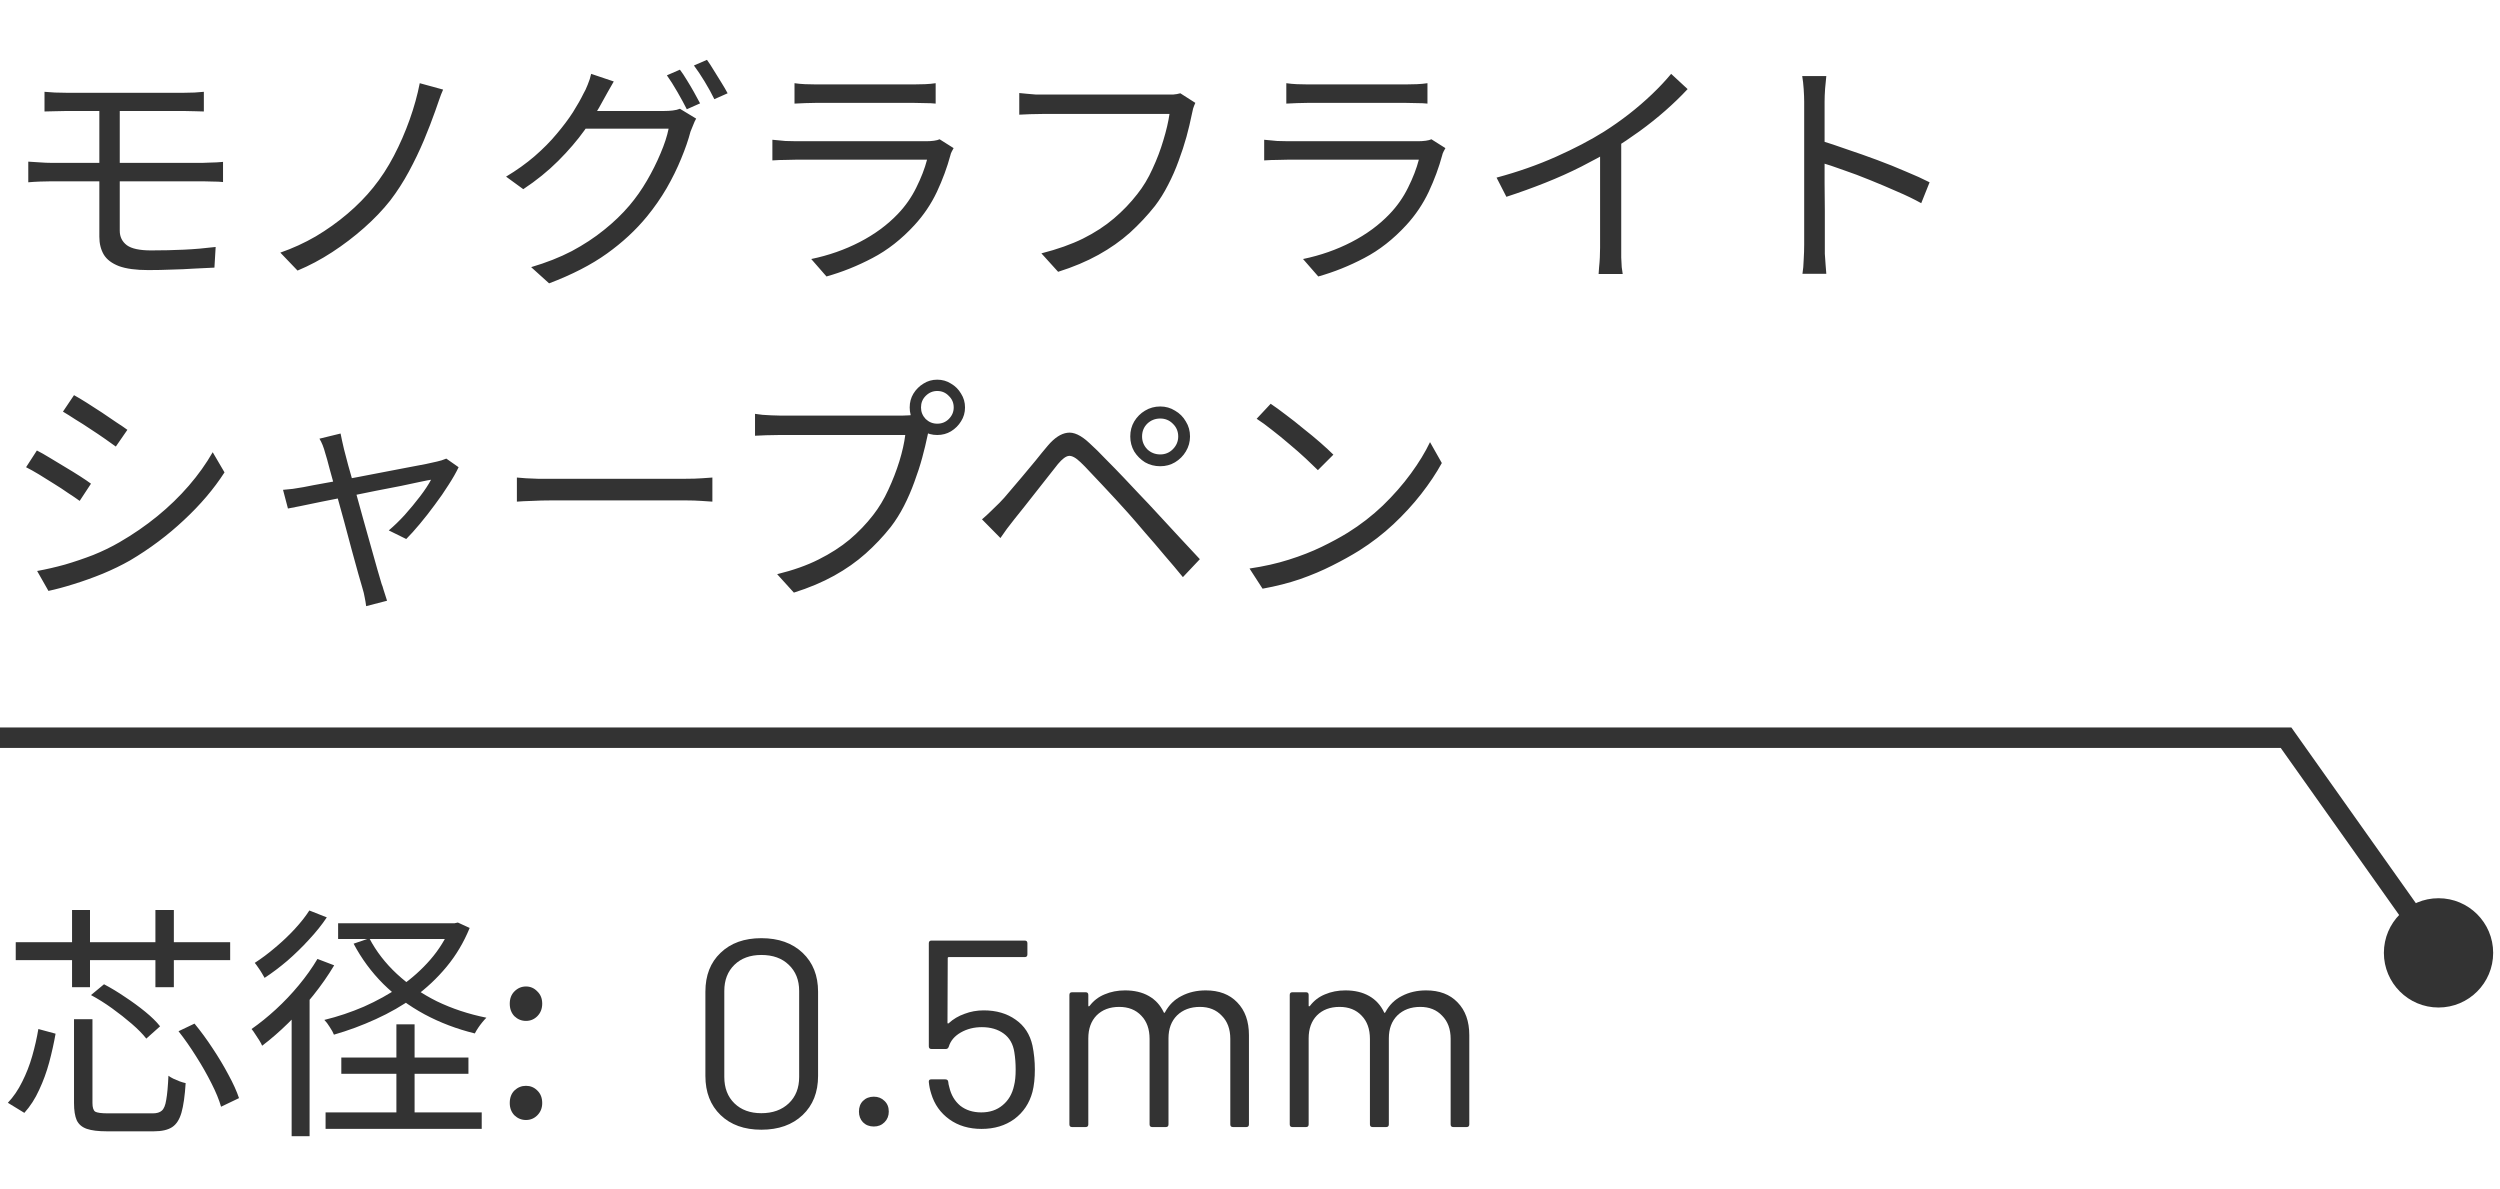
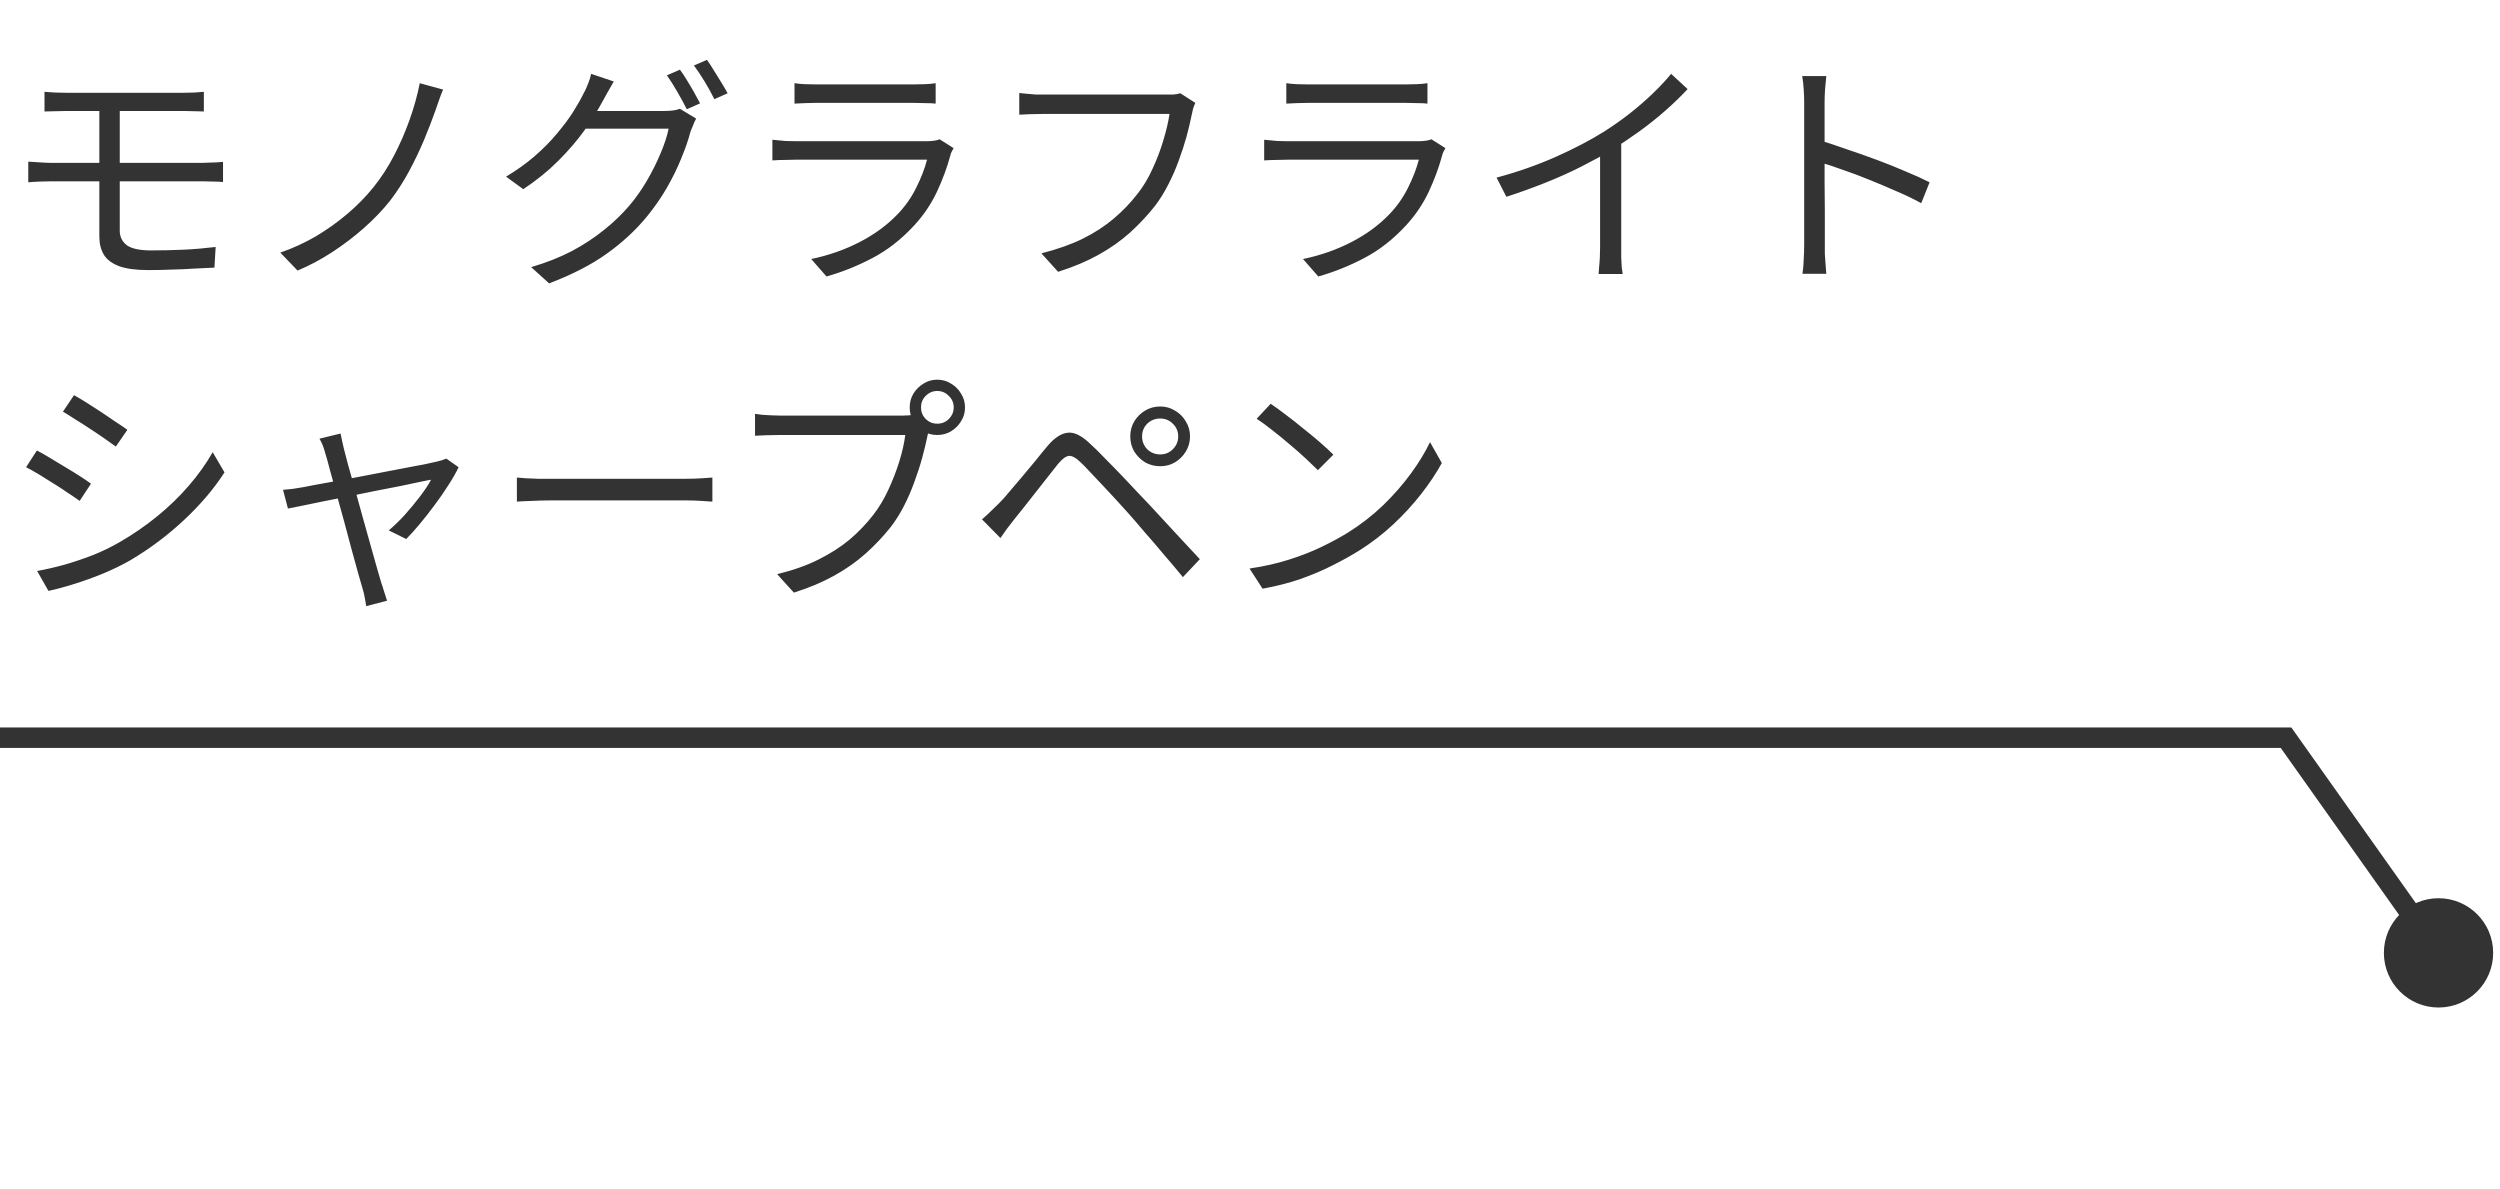
<svg xmlns="http://www.w3.org/2000/svg" width="244" height="116" viewBox="0 0 244 116" fill="none">
  <path d="M4.344 8.96C4.664 8.976 5 9 5.352 9.032C5.72 9.048 6.104 9.056 6.504 9.056C6.792 9.056 7.224 9.056 7.8 9.056C8.392 9.056 9.064 9.056 9.816 9.056C10.584 9.056 11.376 9.056 12.192 9.056C13.008 9.056 13.8 9.056 14.568 9.056C15.336 9.056 16.016 9.056 16.608 9.056C17.2 9.056 17.64 9.056 17.928 9.056C18.312 9.056 18.664 9.048 18.984 9.032C19.32 9 19.624 8.976 19.896 8.96V10.88C19.608 10.864 19.312 10.856 19.008 10.856C18.704 10.84 18.344 10.832 17.928 10.832C17.64 10.832 17.184 10.832 16.56 10.832C15.952 10.832 15.248 10.832 14.448 10.832C13.664 10.832 12.848 10.832 12 10.832C11.168 10.832 10.376 10.832 9.624 10.832C8.872 10.832 8.216 10.832 7.656 10.832C7.096 10.832 6.712 10.832 6.504 10.832C6.104 10.832 5.72 10.84 5.352 10.856C5 10.856 4.664 10.864 4.344 10.88V8.96ZM11.688 16.664C11.688 17.112 11.688 17.632 11.688 18.224C11.688 18.8 11.688 19.376 11.688 19.952C11.688 20.528 11.688 21.048 11.688 21.512C11.688 21.96 11.688 22.296 11.688 22.52C11.688 23.112 11.92 23.584 12.384 23.936C12.848 24.272 13.632 24.44 14.736 24.44C15.872 24.44 16.944 24.416 17.952 24.368C18.976 24.32 20.008 24.232 21.048 24.104L20.928 26.12C20.304 26.152 19.64 26.184 18.936 26.216C18.232 26.264 17.504 26.296 16.752 26.312C16 26.344 15.24 26.36 14.472 26.36C13.272 26.36 12.32 26.232 11.616 25.976C10.912 25.704 10.416 25.328 10.128 24.848C9.84 24.352 9.696 23.776 9.696 23.12C9.696 22.688 9.696 22.2 9.696 21.656C9.696 21.096 9.696 20.52 9.696 19.928C9.696 19.32 9.696 18.736 9.696 18.176C9.696 17.6 9.696 17.072 9.696 16.592C9.696 16.4 9.696 16.096 9.696 15.68C9.696 15.248 9.696 14.768 9.696 14.24C9.696 13.696 9.696 13.16 9.696 12.632C9.696 12.104 9.696 11.632 9.696 11.216C9.696 10.784 9.696 10.464 9.696 10.256L11.688 10.28C11.688 10.472 11.688 10.792 11.688 11.24C11.688 11.688 11.688 12.192 11.688 12.752C11.688 13.312 11.688 13.864 11.688 14.408C11.688 14.952 11.688 15.432 11.688 15.848C11.688 16.264 11.688 16.536 11.688 16.664ZM2.76 15.776C3.096 15.792 3.472 15.816 3.888 15.848C4.32 15.88 4.696 15.896 5.016 15.896C5.272 15.896 5.696 15.896 6.288 15.896C6.896 15.896 7.608 15.896 8.424 15.896C9.256 15.896 10.136 15.896 11.064 15.896C12.008 15.896 12.944 15.896 13.872 15.896C14.816 15.896 15.696 15.896 16.512 15.896C17.328 15.896 18.016 15.896 18.576 15.896C19.152 15.896 19.552 15.896 19.776 15.896C19.952 15.896 20.16 15.888 20.4 15.872C20.64 15.856 20.88 15.848 21.12 15.848C21.376 15.832 21.592 15.816 21.768 15.8V17.768C21.496 17.736 21.168 17.72 20.784 17.72C20.416 17.704 20.096 17.696 19.824 17.696C19.584 17.696 19.176 17.696 18.6 17.696C18.024 17.696 17.328 17.696 16.512 17.696C15.696 17.696 14.816 17.696 13.872 17.696C12.944 17.696 12.008 17.696 11.064 17.696C10.12 17.696 9.24 17.696 8.424 17.696C7.608 17.696 6.896 17.696 6.288 17.696C5.696 17.696 5.272 17.696 5.016 17.696C4.728 17.696 4.36 17.704 3.912 17.72C3.48 17.736 3.096 17.76 2.76 17.792V15.776ZM43.248 8.744C43.104 9.064 42.968 9.416 42.84 9.8C42.712 10.184 42.592 10.528 42.48 10.832C42.176 11.696 41.808 12.648 41.376 13.688C40.944 14.712 40.456 15.728 39.912 16.736C39.368 17.744 38.76 18.688 38.088 19.568C37.368 20.48 36.52 21.368 35.544 22.232C34.568 23.096 33.528 23.888 32.424 24.608C31.32 25.328 30.192 25.928 29.04 26.408L27.36 24.656C28.56 24.24 29.712 23.712 30.816 23.072C31.92 22.416 32.952 21.68 33.912 20.864C34.872 20.048 35.712 19.192 36.432 18.296C37.184 17.368 37.856 16.336 38.448 15.2C39.04 14.064 39.552 12.888 39.984 11.672C40.416 10.456 40.744 9.272 40.968 8.12L43.248 8.744ZM66.36 6.8C66.568 7.072 66.792 7.408 67.032 7.808C67.272 8.192 67.504 8.584 67.728 8.984C67.952 9.384 68.152 9.752 68.328 10.088L67.032 10.664C66.792 10.184 66.488 9.624 66.12 8.984C65.752 8.344 65.408 7.8 65.088 7.352L66.36 6.8ZM69 5.84C69.208 6.128 69.432 6.472 69.672 6.872C69.928 7.272 70.176 7.672 70.416 8.072C70.656 8.456 70.856 8.8 71.016 9.104L69.72 9.68C69.464 9.152 69.152 8.584 68.784 7.976C68.416 7.368 68.064 6.84 67.728 6.392L69 5.84ZM67.944 11.576C67.848 11.736 67.752 11.944 67.656 12.2C67.56 12.44 67.472 12.656 67.392 12.848C67.184 13.648 66.88 14.528 66.48 15.488C66.096 16.432 65.624 17.392 65.064 18.368C64.504 19.328 63.864 20.248 63.144 21.128C62.056 22.456 60.752 23.664 59.232 24.752C57.712 25.84 55.832 26.808 53.592 27.656L51.84 26.072C53.312 25.64 54.632 25.12 55.8 24.512C56.968 23.888 58.016 23.2 58.944 22.448C59.888 21.696 60.72 20.896 61.44 20.048C62.064 19.312 62.632 18.504 63.144 17.624C63.656 16.744 64.096 15.864 64.464 14.984C64.848 14.088 65.112 13.28 65.256 12.56H56.376L57.144 10.832C57.336 10.832 57.696 10.832 58.224 10.832C58.752 10.832 59.352 10.832 60.024 10.832C60.712 10.832 61.392 10.832 62.064 10.832C62.736 10.832 63.32 10.832 63.816 10.832C64.312 10.832 64.64 10.832 64.8 10.832C65.12 10.832 65.408 10.816 65.664 10.784C65.936 10.752 66.168 10.696 66.36 10.616L67.944 11.576ZM59.904 7.952C59.712 8.272 59.52 8.608 59.328 8.96C59.136 9.312 58.976 9.6 58.848 9.824C58.384 10.704 57.792 11.656 57.072 12.68C56.352 13.688 55.488 14.696 54.48 15.704C53.488 16.696 52.352 17.616 51.072 18.464L49.392 17.24C50.432 16.616 51.36 15.952 52.176 15.248C53.008 14.528 53.728 13.8 54.336 13.064C54.96 12.328 55.488 11.624 55.92 10.952C56.352 10.264 56.696 9.656 56.952 9.128C57.08 8.92 57.216 8.632 57.36 8.264C57.52 7.88 57.632 7.528 57.696 7.208L59.904 7.952ZM77.544 8.12C77.864 8.168 78.208 8.2 78.576 8.216C78.944 8.232 79.32 8.24 79.704 8.24C79.944 8.24 80.376 8.24 81 8.24C81.64 8.24 82.36 8.24 83.16 8.24C83.976 8.24 84.784 8.24 85.584 8.24C86.4 8.24 87.128 8.24 87.768 8.24C88.408 8.24 88.864 8.24 89.136 8.24C89.52 8.24 89.904 8.232 90.288 8.216C90.672 8.2 91.016 8.168 91.32 8.12V10.112C91.032 10.08 90.688 10.064 90.288 10.064C89.904 10.048 89.512 10.04 89.112 10.04C88.84 10.04 88.384 10.04 87.744 10.04C87.12 10.04 86.408 10.04 85.608 10.04C84.808 10.04 84 10.04 83.184 10.04C82.384 10.04 81.664 10.04 81.024 10.04C80.4 10.04 79.96 10.04 79.704 10.04C79.336 10.04 78.968 10.048 78.6 10.064C78.232 10.08 77.88 10.096 77.544 10.112V8.12ZM93.072 14.456C93.024 14.552 92.96 14.672 92.88 14.816C92.816 14.944 92.776 15.056 92.76 15.152C92.44 16.336 92 17.528 91.44 18.728C90.88 19.912 90.152 20.992 89.256 21.968C87.992 23.344 86.624 24.416 85.152 25.184C83.696 25.952 82.2 26.552 80.664 26.984L79.176 25.28C80.872 24.928 82.448 24.376 83.904 23.624C85.36 22.872 86.6 21.96 87.624 20.888C88.36 20.12 88.96 19.264 89.424 18.32C89.904 17.36 90.256 16.448 90.48 15.584C90.304 15.584 89.968 15.584 89.472 15.584C88.992 15.584 88.4 15.584 87.696 15.584C86.992 15.584 86.232 15.584 85.416 15.584C84.616 15.584 83.8 15.584 82.968 15.584C82.152 15.584 81.384 15.584 80.664 15.584C79.96 15.584 79.344 15.584 78.816 15.584C78.304 15.584 77.944 15.584 77.736 15.584C77.448 15.584 77.096 15.592 76.68 15.608C76.264 15.608 75.832 15.624 75.384 15.656V13.64C75.832 13.688 76.256 13.728 76.656 13.76C77.056 13.776 77.416 13.784 77.736 13.784C77.912 13.784 78.248 13.784 78.744 13.784C79.24 13.784 79.84 13.784 80.544 13.784C81.248 13.784 82.008 13.784 82.824 13.784C83.64 13.784 84.456 13.784 85.272 13.784C86.088 13.784 86.848 13.784 87.552 13.784C88.256 13.784 88.856 13.784 89.352 13.784C89.864 13.784 90.208 13.784 90.384 13.784C90.656 13.784 90.912 13.768 91.152 13.736C91.392 13.704 91.576 13.656 91.704 13.592L93.072 14.456ZM116.664 10.04C116.584 10.216 116.512 10.4 116.448 10.592C116.4 10.784 116.352 11 116.304 11.24C116.176 11.88 116.008 12.584 115.8 13.352C115.592 14.104 115.336 14.888 115.032 15.704C114.744 16.504 114.4 17.288 114 18.056C113.616 18.808 113.192 19.488 112.728 20.096C111.992 21.024 111.176 21.896 110.28 22.712C109.384 23.512 108.36 24.232 107.208 24.872C106.056 25.512 104.744 26.064 103.272 26.528L101.64 24.728C103.208 24.328 104.56 23.848 105.696 23.288C106.848 22.712 107.856 22.056 108.72 21.32C109.584 20.584 110.344 19.792 111 18.944C111.576 18.224 112.072 17.4 112.488 16.472C112.92 15.544 113.272 14.616 113.544 13.688C113.832 12.744 114.032 11.888 114.144 11.12C113.92 11.12 113.496 11.12 112.872 11.12C112.248 11.12 111.512 11.12 110.664 11.12C109.816 11.12 108.928 11.12 108 11.12C107.088 11.12 106.208 11.12 105.36 11.12C104.512 11.12 103.776 11.12 103.152 11.12C102.528 11.12 102.104 11.12 101.88 11.12C101.4 11.12 100.96 11.128 100.56 11.144C100.16 11.16 99.8 11.176 99.48 11.192V9.08C99.704 9.096 99.952 9.12 100.224 9.152C100.496 9.184 100.776 9.208 101.064 9.224C101.352 9.224 101.624 9.224 101.88 9.224C102.072 9.224 102.416 9.224 102.912 9.224C103.408 9.224 103.992 9.224 104.664 9.224C105.352 9.224 106.08 9.224 106.848 9.224C107.632 9.224 108.4 9.224 109.152 9.224C109.92 9.224 110.632 9.224 111.288 9.224C111.96 9.224 112.528 9.224 112.992 9.224C113.456 9.224 113.768 9.224 113.928 9.224C114.104 9.224 114.304 9.224 114.528 9.224C114.752 9.208 114.976 9.168 115.2 9.104L116.664 10.04ZM125.544 8.12C125.864 8.168 126.208 8.2 126.576 8.216C126.944 8.232 127.32 8.24 127.704 8.24C127.944 8.24 128.376 8.24 129 8.24C129.64 8.24 130.36 8.24 131.16 8.24C131.976 8.24 132.784 8.24 133.584 8.24C134.4 8.24 135.128 8.24 135.768 8.24C136.408 8.24 136.864 8.24 137.136 8.24C137.52 8.24 137.904 8.232 138.288 8.216C138.672 8.2 139.016 8.168 139.32 8.12V10.112C139.032 10.08 138.688 10.064 138.288 10.064C137.904 10.048 137.512 10.04 137.112 10.04C136.84 10.04 136.384 10.04 135.744 10.04C135.12 10.04 134.408 10.04 133.608 10.04C132.808 10.04 132 10.04 131.184 10.04C130.384 10.04 129.664 10.04 129.024 10.04C128.4 10.04 127.96 10.04 127.704 10.04C127.336 10.04 126.968 10.048 126.6 10.064C126.232 10.08 125.88 10.096 125.544 10.112V8.12ZM141.072 14.456C141.024 14.552 140.96 14.672 140.88 14.816C140.816 14.944 140.776 15.056 140.76 15.152C140.44 16.336 140 17.528 139.44 18.728C138.88 19.912 138.152 20.992 137.256 21.968C135.992 23.344 134.624 24.416 133.152 25.184C131.696 25.952 130.2 26.552 128.664 26.984L127.176 25.28C128.872 24.928 130.448 24.376 131.904 23.624C133.36 22.872 134.6 21.96 135.624 20.888C136.36 20.12 136.96 19.264 137.424 18.32C137.904 17.36 138.256 16.448 138.48 15.584C138.304 15.584 137.968 15.584 137.472 15.584C136.992 15.584 136.4 15.584 135.696 15.584C134.992 15.584 134.232 15.584 133.416 15.584C132.616 15.584 131.8 15.584 130.968 15.584C130.152 15.584 129.384 15.584 128.664 15.584C127.96 15.584 127.344 15.584 126.816 15.584C126.304 15.584 125.944 15.584 125.736 15.584C125.448 15.584 125.096 15.592 124.68 15.608C124.264 15.608 123.832 15.624 123.384 15.656V13.64C123.832 13.688 124.256 13.728 124.656 13.76C125.056 13.776 125.416 13.784 125.736 13.784C125.912 13.784 126.248 13.784 126.744 13.784C127.24 13.784 127.84 13.784 128.544 13.784C129.248 13.784 130.008 13.784 130.824 13.784C131.64 13.784 132.456 13.784 133.272 13.784C134.088 13.784 134.848 13.784 135.552 13.784C136.256 13.784 136.856 13.784 137.352 13.784C137.864 13.784 138.208 13.784 138.384 13.784C138.656 13.784 138.912 13.768 139.152 13.736C139.392 13.704 139.576 13.656 139.704 13.592L141.072 14.456ZM146.064 17.336C148.144 16.776 150.08 16.096 151.872 15.296C153.664 14.496 155.224 13.68 156.552 12.848C157.384 12.32 158.192 11.752 158.976 11.144C159.776 10.52 160.528 9.872 161.232 9.2C161.936 8.528 162.56 7.864 163.104 7.208L164.712 8.696C164.04 9.416 163.312 10.12 162.528 10.808C161.744 11.496 160.912 12.16 160.032 12.8C159.168 13.424 158.264 14.032 157.32 14.624C156.44 15.152 155.448 15.696 154.344 16.256C153.24 16.816 152.064 17.344 150.816 17.84C149.568 18.336 148.304 18.792 147.024 19.208L146.064 17.336ZM156.168 13.856L158.232 13.232V24.176C158.232 24.48 158.232 24.8 158.232 25.136C158.248 25.472 158.264 25.784 158.28 26.072C158.312 26.36 158.344 26.584 158.376 26.744H156.024C156.04 26.584 156.056 26.36 156.072 26.072C156.104 25.784 156.128 25.472 156.144 25.136C156.16 24.8 156.168 24.48 156.168 24.176V13.856ZM176.088 23.888C176.088 23.664 176.088 23.216 176.088 22.544C176.088 21.856 176.088 21.048 176.088 20.12C176.088 19.176 176.088 18.192 176.088 17.168C176.088 16.128 176.088 15.12 176.088 14.144C176.088 13.168 176.088 12.304 176.088 11.552C176.088 10.8 176.088 10.256 176.088 9.92C176.088 9.584 176.072 9.176 176.04 8.696C176.008 8.216 175.96 7.792 175.896 7.424H178.248C178.216 7.776 178.176 8.192 178.128 8.672C178.096 9.152 178.08 9.568 178.08 9.92C178.08 10.544 178.08 11.296 178.08 12.176C178.08 13.04 178.08 13.968 178.08 14.96C178.08 15.936 178.08 16.912 178.08 17.888C178.096 18.848 178.104 19.752 178.104 20.6C178.104 21.432 178.104 22.144 178.104 22.736C178.104 23.312 178.104 23.696 178.104 23.888C178.104 24.144 178.104 24.44 178.104 24.776C178.12 25.112 178.144 25.456 178.176 25.808C178.208 26.144 178.232 26.448 178.248 26.72H175.92C175.984 26.336 176.024 25.88 176.04 25.352C176.072 24.824 176.088 24.336 176.088 23.888ZM177.672 13.712C178.456 13.952 179.32 14.24 180.264 14.576C181.224 14.896 182.2 15.24 183.192 15.608C184.184 15.976 185.12 16.352 186 16.736C186.896 17.104 187.672 17.456 188.328 17.792L187.512 19.832C186.824 19.448 186.048 19.072 185.184 18.704C184.32 18.32 183.432 17.944 182.52 17.576C181.624 17.208 180.752 16.88 179.904 16.592C179.072 16.288 178.328 16.04 177.672 15.848V13.712ZM7.224 38.568C7.576 38.76 7.992 39.008 8.472 39.312C8.952 39.616 9.448 39.936 9.96 40.272C10.472 40.608 10.944 40.928 11.376 41.232C11.824 41.52 12.176 41.76 12.432 41.952L11.304 43.584C11.016 43.376 10.656 43.12 10.224 42.816C9.792 42.512 9.328 42.2 8.832 41.88C8.336 41.544 7.848 41.232 7.368 40.944C6.904 40.64 6.496 40.384 6.144 40.176L7.224 38.568ZM3.624 55.728C4.504 55.568 5.408 55.36 6.336 55.104C7.264 54.832 8.184 54.52 9.096 54.168C10.008 53.8 10.864 53.384 11.664 52.92C12.992 52.152 14.224 51.304 15.36 50.376C16.496 49.448 17.52 48.456 18.432 47.4C19.344 46.344 20.12 45.256 20.76 44.136L21.912 46.104C20.872 47.72 19.552 49.272 17.952 50.76C16.368 52.248 14.616 53.56 12.696 54.696C11.88 55.16 10.992 55.592 10.032 55.992C9.088 56.376 8.152 56.712 7.224 57C6.312 57.288 5.48 57.512 4.728 57.672L3.624 55.728ZM3.6 43.968C3.952 44.144 4.376 44.384 4.872 44.688C5.368 44.976 5.872 45.28 6.384 45.6C6.896 45.904 7.376 46.2 7.824 46.488C8.272 46.776 8.624 47.016 8.88 47.208L7.776 48.888C7.472 48.664 7.096 48.408 6.648 48.12C6.216 47.816 5.752 47.512 5.256 47.208C4.76 46.888 4.272 46.584 3.792 46.296C3.312 46.008 2.896 45.776 2.544 45.6L3.6 43.968ZM33.24 42.312C33.288 42.52 33.336 42.752 33.384 43.008C33.448 43.264 33.512 43.544 33.576 43.848C33.672 44.184 33.808 44.704 33.984 45.408C34.176 46.096 34.4 46.888 34.656 47.784C34.912 48.68 35.168 49.608 35.424 50.568C35.696 51.512 35.952 52.424 36.192 53.304C36.448 54.184 36.664 54.952 36.84 55.608C37.032 56.248 37.168 56.712 37.248 57C37.312 57.144 37.368 57.312 37.416 57.504C37.48 57.712 37.544 57.912 37.608 58.104C37.672 58.312 37.728 58.488 37.776 58.632L35.736 59.16C35.704 58.888 35.656 58.6 35.592 58.296C35.544 58.008 35.472 57.712 35.376 57.408C35.296 57.136 35.16 56.664 34.968 55.992C34.792 55.32 34.576 54.536 34.32 53.64C34.08 52.744 33.832 51.816 33.576 50.856C33.32 49.896 33.064 48.968 32.808 48.072C32.568 47.176 32.352 46.392 32.16 45.72C31.984 45.032 31.848 44.544 31.752 44.256C31.672 43.952 31.584 43.68 31.488 43.44C31.392 43.2 31.288 42.992 31.176 42.816L33.24 42.312ZM44.76 45.6C44.52 46.112 44.192 46.688 43.776 47.328C43.376 47.968 42.928 48.616 42.432 49.272C41.952 49.928 41.464 50.552 40.968 51.144C40.488 51.72 40.048 52.208 39.648 52.608L37.944 51.768C38.456 51.336 38.976 50.832 39.504 50.256C40.032 49.664 40.528 49.064 40.992 48.456C41.456 47.848 41.816 47.304 42.072 46.824C41.928 46.84 41.592 46.904 41.064 47.016C40.552 47.128 39.912 47.264 39.144 47.424C38.392 47.568 37.568 47.728 36.672 47.904C35.776 48.08 34.872 48.264 33.96 48.456C33.064 48.632 32.216 48.8 31.416 48.96C30.616 49.12 29.92 49.264 29.328 49.392C28.752 49.504 28.344 49.584 28.104 49.632L27.624 47.808C27.96 47.776 28.28 47.744 28.584 47.712C28.904 47.664 29.248 47.608 29.616 47.544C29.776 47.512 30.104 47.448 30.6 47.352C31.112 47.256 31.728 47.144 32.448 47.016C33.184 46.872 33.968 46.728 34.8 46.584C35.632 46.424 36.464 46.264 37.296 46.104C38.144 45.944 38.936 45.792 39.672 45.648C40.408 45.504 41.04 45.384 41.568 45.288C42.096 45.176 42.456 45.096 42.648 45.048C42.792 45.016 42.944 44.976 43.104 44.928C43.28 44.864 43.432 44.808 43.56 44.76L44.76 45.6ZM50.448 46.608C50.688 46.624 50.984 46.648 51.336 46.68C51.688 46.696 52.072 46.712 52.488 46.728C52.92 46.728 53.352 46.728 53.784 46.728C54.04 46.728 54.432 46.728 54.96 46.728C55.504 46.728 56.136 46.728 56.856 46.728C57.576 46.728 58.336 46.728 59.136 46.728C59.952 46.728 60.76 46.728 61.56 46.728C62.376 46.728 63.144 46.728 63.864 46.728C64.6 46.728 65.232 46.728 65.76 46.728C66.288 46.728 66.68 46.728 66.936 46.728C67.544 46.728 68.064 46.712 68.496 46.68C68.928 46.648 69.272 46.624 69.528 46.608V48.96C69.288 48.944 68.928 48.92 68.448 48.888C67.984 48.856 67.488 48.84 66.96 48.84C66.704 48.84 66.304 48.84 65.76 48.84C65.216 48.84 64.584 48.84 63.864 48.84C63.16 48.84 62.4 48.84 61.584 48.84C60.768 48.84 59.952 48.84 59.136 48.84C58.336 48.84 57.576 48.84 56.856 48.84C56.152 48.84 55.528 48.84 54.984 48.84C54.44 48.84 54.04 48.84 53.784 48.84C53.128 48.84 52.504 48.856 51.912 48.888C51.32 48.904 50.832 48.928 50.448 48.96V46.608ZM89.89 39.768C89.89 40.2 90.042 40.576 90.346 40.896C90.666 41.2 91.042 41.352 91.474 41.352C91.922 41.352 92.298 41.2 92.602 40.896C92.922 40.576 93.082 40.2 93.082 39.768C93.082 39.32 92.922 38.944 92.602 38.64C92.298 38.32 91.922 38.16 91.474 38.16C91.042 38.16 90.666 38.32 90.346 38.64C90.042 38.944 89.89 39.32 89.89 39.768ZM88.786 39.768C88.786 39.272 88.906 38.824 89.146 38.424C89.402 38.008 89.73 37.68 90.13 37.44C90.53 37.184 90.978 37.056 91.474 37.056C91.97 37.056 92.418 37.184 92.818 37.44C93.234 37.68 93.562 38.008 93.802 38.424C94.058 38.824 94.186 39.272 94.186 39.768C94.186 40.264 94.058 40.712 93.802 41.112C93.562 41.512 93.234 41.84 92.818 42.096C92.418 42.336 91.97 42.456 91.474 42.456C90.978 42.456 90.53 42.336 90.13 42.096C89.73 41.84 89.402 41.512 89.146 41.112C88.906 40.712 88.786 40.264 88.786 39.768ZM90.874 41.376C90.794 41.536 90.722 41.72 90.658 41.928C90.61 42.12 90.562 42.336 90.514 42.576C90.386 43.2 90.218 43.896 90.01 44.664C89.802 45.432 89.546 46.224 89.242 47.04C88.954 47.84 88.618 48.616 88.234 49.368C87.85 50.12 87.418 50.808 86.938 51.432C86.202 52.36 85.386 53.224 84.49 54.024C83.594 54.824 82.57 55.544 81.418 56.184C80.266 56.824 78.954 57.376 77.482 57.84L75.85 56.04C77.418 55.656 78.77 55.176 79.906 54.6C81.058 54.024 82.066 53.376 82.93 52.656C83.794 51.92 84.554 51.128 85.21 50.28C85.786 49.544 86.282 48.72 86.698 47.808C87.13 46.88 87.49 45.952 87.778 45.024C88.066 44.08 88.258 43.224 88.354 42.456C88.13 42.456 87.706 42.456 87.082 42.456C86.458 42.456 85.722 42.456 84.874 42.456C84.026 42.456 83.138 42.456 82.21 42.456C81.298 42.456 80.418 42.456 79.57 42.456C78.722 42.456 77.986 42.456 77.362 42.456C76.738 42.456 76.314 42.456 76.09 42.456C75.61 42.456 75.17 42.464 74.77 42.48C74.37 42.496 74.01 42.512 73.69 42.528V40.392C73.914 40.424 74.162 40.456 74.434 40.488C74.706 40.504 74.986 40.52 75.274 40.536C75.562 40.552 75.834 40.56 76.09 40.56C76.282 40.56 76.626 40.56 77.122 40.56C77.618 40.56 78.202 40.56 78.874 40.56C79.562 40.56 80.29 40.56 81.058 40.56C81.842 40.56 82.61 40.56 83.362 40.56C84.13 40.56 84.842 40.56 85.498 40.56C86.17 40.56 86.738 40.56 87.202 40.56C87.666 40.56 87.978 40.56 88.138 40.56C88.314 40.56 88.514 40.552 88.738 40.536C88.962 40.52 89.186 40.488 89.41 40.44L90.874 41.376ZM111.466 42.6C111.466 43.08 111.634 43.496 111.97 43.848C112.322 44.184 112.746 44.352 113.242 44.352C113.722 44.352 114.13 44.184 114.466 43.848C114.818 43.496 114.994 43.08 114.994 42.6C114.994 42.104 114.818 41.688 114.466 41.352C114.13 41.016 113.722 40.848 113.242 40.848C112.746 40.848 112.322 41.016 111.97 41.352C111.634 41.688 111.466 42.104 111.466 42.6ZM110.314 42.6C110.314 42.056 110.442 41.568 110.698 41.136C110.97 40.688 111.322 40.336 111.754 40.08C112.202 39.808 112.698 39.672 113.242 39.672C113.77 39.672 114.25 39.808 114.682 40.08C115.13 40.336 115.482 40.688 115.738 41.136C116.01 41.568 116.146 42.056 116.146 42.6C116.146 43.128 116.01 43.616 115.738 44.064C115.482 44.496 115.13 44.848 114.682 45.12C114.25 45.376 113.77 45.504 113.242 45.504C112.698 45.504 112.202 45.376 111.754 45.12C111.322 44.848 110.97 44.496 110.698 44.064C110.442 43.616 110.314 43.128 110.314 42.6ZM95.842 50.688C96.162 50.416 96.442 50.16 96.682 49.92C96.938 49.68 97.226 49.4 97.546 49.08C97.834 48.792 98.162 48.424 98.53 47.976C98.914 47.528 99.322 47.048 99.754 46.536C100.202 46.008 100.642 45.48 101.074 44.952C101.506 44.408 101.906 43.92 102.274 43.488C102.914 42.736 103.546 42.32 104.17 42.24C104.794 42.144 105.514 42.48 106.33 43.248C106.826 43.696 107.362 44.224 107.938 44.832C108.53 45.424 109.114 46.024 109.69 46.632C110.266 47.24 110.786 47.792 111.25 48.288C111.794 48.848 112.402 49.496 113.074 50.232C113.746 50.952 114.434 51.696 115.138 52.464C115.842 53.216 116.498 53.92 117.106 54.576L115.45 56.328C114.89 55.64 114.29 54.928 113.65 54.192C113.026 53.44 112.402 52.712 111.778 52.008C111.17 51.288 110.61 50.64 110.098 50.064C109.746 49.664 109.354 49.232 108.922 48.768C108.49 48.304 108.058 47.84 107.626 47.376C107.194 46.912 106.786 46.48 106.402 46.08C106.034 45.68 105.722 45.36 105.466 45.12C105.002 44.672 104.618 44.464 104.314 44.496C104.026 44.528 103.674 44.792 103.258 45.288C102.97 45.64 102.642 46.056 102.274 46.536C101.906 47 101.522 47.488 101.122 48C100.722 48.512 100.338 49 99.97 49.464C99.602 49.928 99.282 50.328 99.01 50.664C98.77 50.968 98.522 51.288 98.266 51.624C98.026 51.96 97.818 52.256 97.642 52.512L95.842 50.688ZM124.018 39.408C124.45 39.696 124.946 40.056 125.506 40.488C126.066 40.904 126.634 41.352 127.21 41.832C127.802 42.296 128.354 42.752 128.866 43.2C129.378 43.648 129.802 44.04 130.138 44.376L128.626 45.888C128.322 45.584 127.93 45.208 127.45 44.76C126.97 44.312 126.442 43.848 125.866 43.368C125.29 42.872 124.722 42.408 124.162 41.976C123.602 41.528 123.098 41.16 122.65 40.872L124.018 39.408ZM121.954 55.488C123.362 55.28 124.642 54.992 125.794 54.624C126.962 54.256 128.026 53.84 128.986 53.376C129.946 52.912 130.802 52.448 131.554 51.984C132.786 51.216 133.922 50.336 134.962 49.344C136.002 48.336 136.914 47.296 137.698 46.224C138.482 45.152 139.106 44.128 139.57 43.152L140.722 45.192C140.178 46.184 139.506 47.192 138.706 48.216C137.906 49.24 137.002 50.224 135.994 51.168C134.986 52.112 133.874 52.968 132.658 53.736C131.858 54.232 130.978 54.72 130.018 55.2C129.074 55.68 128.034 56.12 126.898 56.52C125.778 56.904 124.554 57.216 123.226 57.456L121.954 55.488Z" fill="#333333" />
-   <path d="M1.536 91.96H22.464V93.712H1.536V91.96ZM7.032 88.816H8.784V96.352H7.032V88.816ZM15.168 88.816H16.968V96.352H15.168V88.816ZM7.224 99.472H9.024V107.656C9.024 108.088 9.112 108.368 9.288 108.496C9.48 108.608 9.904 108.664 10.56 108.664C10.704 108.664 10.968 108.664 11.352 108.664C11.752 108.664 12.184 108.664 12.648 108.664C13.128 108.664 13.568 108.664 13.968 108.664C14.384 108.664 14.696 108.664 14.904 108.664C15.304 108.664 15.6 108.576 15.792 108.4C16 108.224 16.144 107.872 16.224 107.344C16.32 106.816 16.392 106.032 16.44 104.992C16.568 105.088 16.728 105.184 16.92 105.28C17.128 105.376 17.336 105.464 17.544 105.544C17.768 105.624 17.96 105.68 18.12 105.712C18.04 106.96 17.904 107.92 17.712 108.592C17.52 109.264 17.216 109.736 16.8 110.008C16.384 110.28 15.792 110.416 15.024 110.416C14.896 110.416 14.68 110.416 14.376 110.416C14.072 110.416 13.712 110.416 13.296 110.416C12.896 110.416 12.496 110.416 12.096 110.416C11.696 110.416 11.344 110.416 11.04 110.416C10.736 110.416 10.528 110.416 10.416 110.416C9.584 110.416 8.936 110.336 8.472 110.176C8.008 110.016 7.68 109.736 7.488 109.336C7.312 108.936 7.224 108.376 7.224 107.656V99.472ZM8.88 97.12L10.152 96.064C10.824 96.416 11.512 96.832 12.216 97.312C12.92 97.776 13.576 98.256 14.184 98.752C14.792 99.248 15.272 99.72 15.624 100.168L14.28 101.368C13.928 100.92 13.456 100.44 12.864 99.928C12.272 99.416 11.632 98.912 10.944 98.416C10.256 97.92 9.568 97.488 8.88 97.12ZM17.424 100.648L18.984 99.904C19.592 100.64 20.184 101.448 20.76 102.328C21.336 103.192 21.848 104.048 22.296 104.896C22.76 105.744 23.104 106.504 23.328 107.176L21.576 108.016C21.384 107.344 21.072 106.584 20.64 105.736C20.208 104.872 19.712 104 19.152 103.12C18.592 102.224 18.016 101.4 17.424 100.648ZM3.744 100.432L5.424 100.888C5.264 101.8 5.056 102.736 4.8 103.696C4.544 104.64 4.216 105.536 3.816 106.384C3.432 107.232 2.952 107.976 2.376 108.616L0.768 107.632C1.312 107.056 1.776 106.376 2.16 105.592C2.56 104.808 2.888 103.968 3.144 103.072C3.4 102.176 3.6 101.296 3.744 100.432ZM33 90.112H44.472V91.648H33V90.112ZM44.016 90.112H44.352L44.688 90.04L45.84 90.568C45.264 91.976 44.512 93.24 43.584 94.36C42.656 95.48 41.608 96.464 40.44 97.312C39.272 98.144 38.016 98.864 36.672 99.472C35.344 100.08 33.984 100.584 32.592 100.984C32.512 100.776 32.376 100.528 32.184 100.24C32.008 99.952 31.832 99.72 31.656 99.544C32.968 99.224 34.256 98.792 35.52 98.248C36.784 97.688 37.968 97.032 39.072 96.28C40.176 95.512 41.152 94.64 42 93.664C42.848 92.688 43.52 91.6 44.016 90.4V90.112ZM36.048 91.576C36.72 92.856 37.616 94.016 38.736 95.056C39.856 96.096 41.152 96.984 42.624 97.72C44.112 98.44 45.728 98.976 47.472 99.328C47.344 99.456 47.208 99.608 47.064 99.784C46.92 99.96 46.784 100.144 46.656 100.336C46.528 100.528 46.424 100.704 46.344 100.864C44.584 100.432 42.944 99.808 41.424 98.992C39.92 98.176 38.584 97.192 37.416 96.04C36.248 94.872 35.28 93.56 34.512 92.104L36.048 91.576ZM31.776 108.568H47.016V110.176H31.776V108.568ZM38.688 99.976H40.464V109.336H38.688V99.976ZM33.312 103.216H45.72V104.8H33.312V103.216ZM30.984 93.592L32.616 94.216C32.024 95.208 31.344 96.184 30.576 97.144C29.808 98.104 28.992 99.008 28.128 99.856C27.28 100.688 26.432 101.424 25.584 102.064C25.536 101.936 25.448 101.768 25.32 101.56C25.192 101.352 25.056 101.144 24.912 100.936C24.784 100.728 24.664 100.56 24.552 100.432C25.352 99.872 26.144 99.232 26.928 98.512C27.728 97.776 28.472 96.992 29.16 96.16C29.864 95.312 30.472 94.456 30.984 93.592ZM30.192 88.864L31.896 89.536C31.416 90.256 30.84 90.976 30.168 91.696C29.512 92.416 28.808 93.104 28.056 93.76C27.304 94.4 26.56 94.96 25.824 95.44C25.76 95.312 25.672 95.16 25.56 94.984C25.448 94.792 25.328 94.608 25.2 94.432C25.072 94.24 24.96 94.088 24.864 93.976C25.536 93.544 26.208 93.04 26.88 92.464C27.568 91.888 28.2 91.288 28.776 90.664C29.352 90.04 29.824 89.44 30.192 88.864ZM28.464 98.416L30.144 96.736L30.216 96.784V110.896H28.464V98.416ZM51.336 99.64C50.904 99.64 50.528 99.488 50.208 99.184C49.904 98.864 49.752 98.456 49.752 97.96C49.752 97.464 49.904 97.064 50.208 96.76C50.528 96.44 50.904 96.28 51.336 96.28C51.768 96.28 52.136 96.44 52.44 96.76C52.76 97.064 52.92 97.464 52.92 97.96C52.92 98.456 52.76 98.864 52.44 99.184C52.136 99.488 51.768 99.64 51.336 99.64ZM51.336 109.312C50.904 109.312 50.528 109.16 50.208 108.856C49.904 108.536 49.752 108.136 49.752 107.656C49.752 107.144 49.904 106.736 50.208 106.432C50.528 106.128 50.904 105.976 51.336 105.976C51.768 105.976 52.136 106.128 52.44 106.432C52.76 106.736 52.92 107.144 52.92 107.656C52.92 108.136 52.76 108.536 52.44 108.856C52.136 109.16 51.768 109.312 51.336 109.312Z" fill="#333333" />
-   <path d="M74.306 110.26C72.642 110.26 71.316 109.783 70.328 108.83C69.34 107.877 68.846 106.603 68.846 105.008V96.792C68.846 95.197 69.34 93.932 70.328 92.996C71.316 92.043 72.642 91.566 74.306 91.566C75.987 91.566 77.331 92.043 78.336 92.996C79.341 93.949 79.844 95.215 79.844 96.792V105.008C79.844 106.603 79.341 107.877 78.336 108.83C77.331 109.783 75.987 110.26 74.306 110.26ZM74.306 108.648C75.415 108.648 76.308 108.327 76.984 107.686C77.66 107.045 77.998 106.187 77.998 105.112V96.714C77.998 95.657 77.66 94.807 76.984 94.166C76.325 93.525 75.433 93.204 74.306 93.204C73.214 93.204 72.339 93.525 71.68 94.166C71.021 94.807 70.692 95.657 70.692 96.714V105.112C70.692 106.187 71.021 107.045 71.68 107.686C72.339 108.327 73.214 108.648 74.306 108.648ZM85.289 109.948C84.856 109.948 84.501 109.809 84.223 109.532C83.963 109.255 83.833 108.908 83.833 108.492C83.833 108.059 83.963 107.712 84.223 107.452C84.501 107.175 84.856 107.036 85.289 107.036C85.705 107.036 86.052 107.175 86.329 107.452C86.606 107.712 86.745 108.059 86.745 108.492C86.745 108.908 86.606 109.255 86.329 109.532C86.052 109.809 85.705 109.948 85.289 109.948ZM100.768 102.044C100.924 102.807 101.002 103.587 101.002 104.384C101.002 105.233 100.924 105.961 100.768 106.568C100.473 107.677 99.883 108.561 98.999 109.22C98.115 109.861 97.049 110.182 95.802 110.182C94.571 110.182 93.522 109.87 92.656 109.246C91.789 108.622 91.2 107.79 90.888 106.75C90.766 106.369 90.688 105.987 90.653 105.606V105.554C90.653 105.415 90.731 105.346 90.888 105.346H92.266C92.439 105.346 92.534 105.433 92.552 105.606C92.552 105.71 92.586 105.883 92.656 106.126C92.829 106.871 93.184 107.469 93.722 107.92C94.276 108.353 94.961 108.57 95.775 108.57C96.608 108.57 97.301 108.336 97.856 107.868C98.427 107.4 98.8 106.759 98.974 105.944C99.078 105.545 99.129 105.025 99.129 104.384C99.129 103.795 99.086 103.231 98.999 102.694C98.878 101.897 98.531 101.29 97.96 100.874C97.388 100.458 96.677 100.25 95.828 100.25C95.065 100.25 94.38 100.423 93.773 100.77C93.167 101.117 92.777 101.576 92.603 102.148C92.552 102.304 92.456 102.382 92.317 102.382H90.913C90.74 102.382 90.653 102.295 90.653 102.122V92.06C90.653 91.887 90.74 91.8 90.913 91.8H100.014C100.187 91.8 100.274 91.887 100.274 92.06V93.152C100.274 93.325 100.187 93.412 100.014 93.412H92.603C92.534 93.412 92.499 93.447 92.499 93.516L92.474 99.808C92.474 99.843 92.482 99.869 92.499 99.886C92.534 99.903 92.569 99.895 92.603 99.86C93.037 99.461 93.548 99.158 94.138 98.95C94.727 98.725 95.351 98.612 96.01 98.612C97.24 98.612 98.28 98.915 99.129 99.522C99.979 100.111 100.525 100.952 100.768 102.044ZM117.685 96.662C118.985 96.662 120.008 97.052 120.753 97.832C121.516 98.612 121.897 99.678 121.897 101.03V109.74C121.897 109.913 121.81 110 121.637 110H120.337C120.164 110 120.077 109.913 120.077 109.74V101.394C120.077 100.441 119.8 99.687 119.245 99.132C118.708 98.56 117.997 98.274 117.113 98.274C116.194 98.274 115.449 98.551 114.877 99.106C114.322 99.661 114.045 100.406 114.045 101.342V109.74C114.045 109.913 113.958 110 113.785 110H112.459C112.286 110 112.199 109.913 112.199 109.74V101.394C112.199 100.441 111.93 99.687 111.393 99.132C110.856 98.56 110.136 98.274 109.235 98.274C108.316 98.274 107.58 98.551 107.025 99.106C106.488 99.661 106.219 100.406 106.219 101.342V109.74C106.219 109.913 106.132 110 105.959 110H104.633C104.46 110 104.373 109.913 104.373 109.74V97.104C104.373 96.931 104.46 96.844 104.633 96.844H105.959C106.132 96.844 106.219 96.931 106.219 97.104V98.144C106.219 98.179 106.228 98.205 106.245 98.222C106.28 98.222 106.314 98.205 106.349 98.17C106.73 97.667 107.216 97.295 107.805 97.052C108.412 96.792 109.079 96.662 109.807 96.662C110.708 96.662 111.48 96.844 112.121 97.208C112.762 97.572 113.248 98.101 113.577 98.794C113.612 98.881 113.655 98.881 113.707 98.794C114.088 98.083 114.626 97.555 115.319 97.208C116.012 96.844 116.801 96.662 117.685 96.662ZM139.191 96.662C140.491 96.662 141.513 97.052 142.259 97.832C143.021 98.612 143.403 99.678 143.403 101.03V109.74C143.403 109.913 143.316 110 143.143 110H141.843C141.669 110 141.583 109.913 141.583 109.74V101.394C141.583 100.441 141.305 99.687 140.751 99.132C140.213 98.56 139.503 98.274 138.619 98.274C137.7 98.274 136.955 98.551 136.383 99.106C135.828 99.661 135.551 100.406 135.551 101.342V109.74C135.551 109.913 135.464 110 135.291 110H133.965C133.791 110 133.705 109.913 133.705 109.74V101.394C133.705 100.441 133.436 99.687 132.899 99.132C132.361 98.56 131.642 98.274 130.741 98.274C129.822 98.274 129.085 98.551 128.531 99.106C127.993 99.661 127.725 100.406 127.725 101.342V109.74C127.725 109.913 127.638 110 127.465 110H126.139C125.965 110 125.879 109.913 125.879 109.74V97.104C125.879 96.931 125.965 96.844 126.139 96.844H127.465C127.638 96.844 127.725 96.931 127.725 97.104V98.144C127.725 98.179 127.733 98.205 127.751 98.222C127.785 98.222 127.82 98.205 127.855 98.17C128.236 97.667 128.721 97.295 129.311 97.052C129.917 96.792 130.585 96.662 131.313 96.662C132.214 96.662 132.985 96.844 133.627 97.208C134.268 97.572 134.753 98.101 135.083 98.794C135.117 98.881 135.161 98.881 135.213 98.794C135.594 98.083 136.131 97.555 136.825 97.208C137.518 96.844 138.307 96.662 139.191 96.662Z" fill="#333333" />
-   <path d="M232.667 93C232.667 90.055 235.054 87.667 238 87.667C240.946 87.667 243.333 90.055 243.333 93C243.333 95.945 240.946 98.333 238 98.333C235.054 98.333 232.667 95.945 232.667 93ZM223.118 72V71H223.635L223.934 71.422L223.118 72ZM237.184 93.578L222.302 72.578L223.934 71.422L238.816 92.422L237.184 93.578ZM223.118 73H0V71H223.118V73Z" fill="#333333" />
+   <path d="M232.667 93C232.667 90.055 235.054 87.667 238 87.667C240.946 87.667 243.333 90.055 243.333 93C243.333 95.945 240.946 98.333 238 98.333C235.054 98.333 232.667 95.945 232.667 93ZM223.118 72V71H223.635L223.934 71.422L223.118 72ZM237.184 93.578L222.302 72.578L223.934 71.422L238.816 92.422L237.184 93.578ZM223.118 73H0V71H223.118Z" fill="#333333" />
</svg>